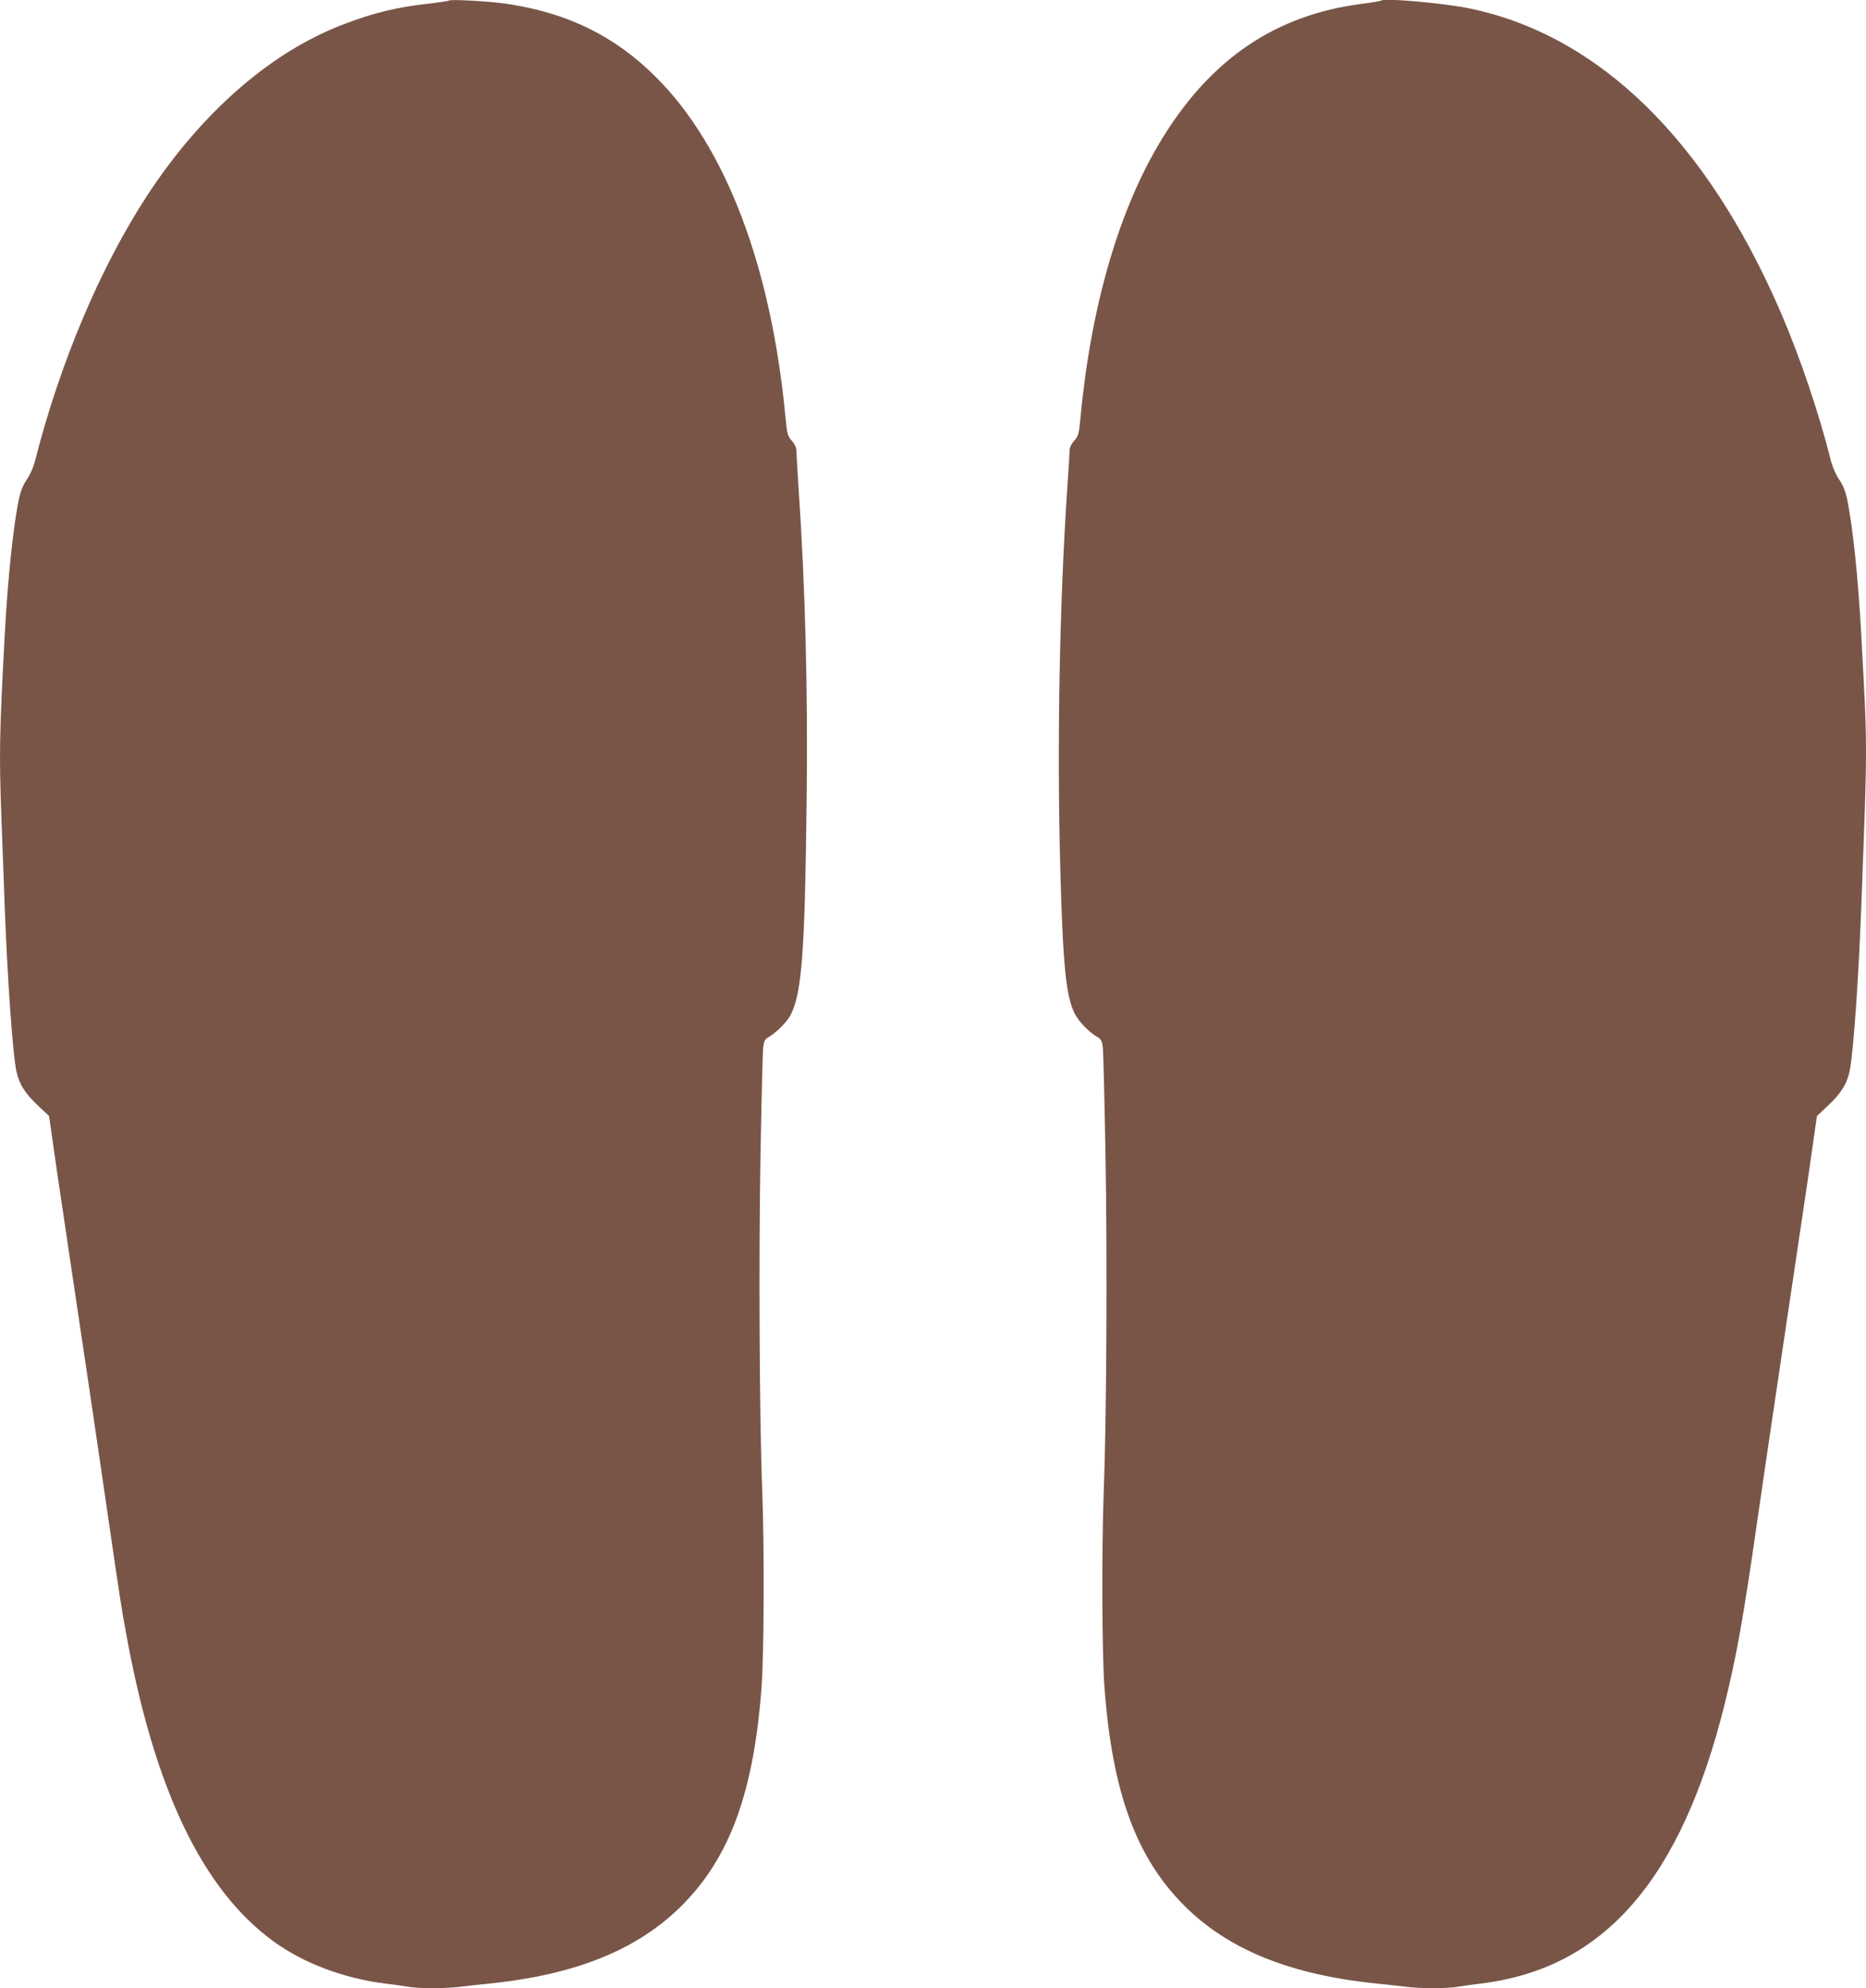
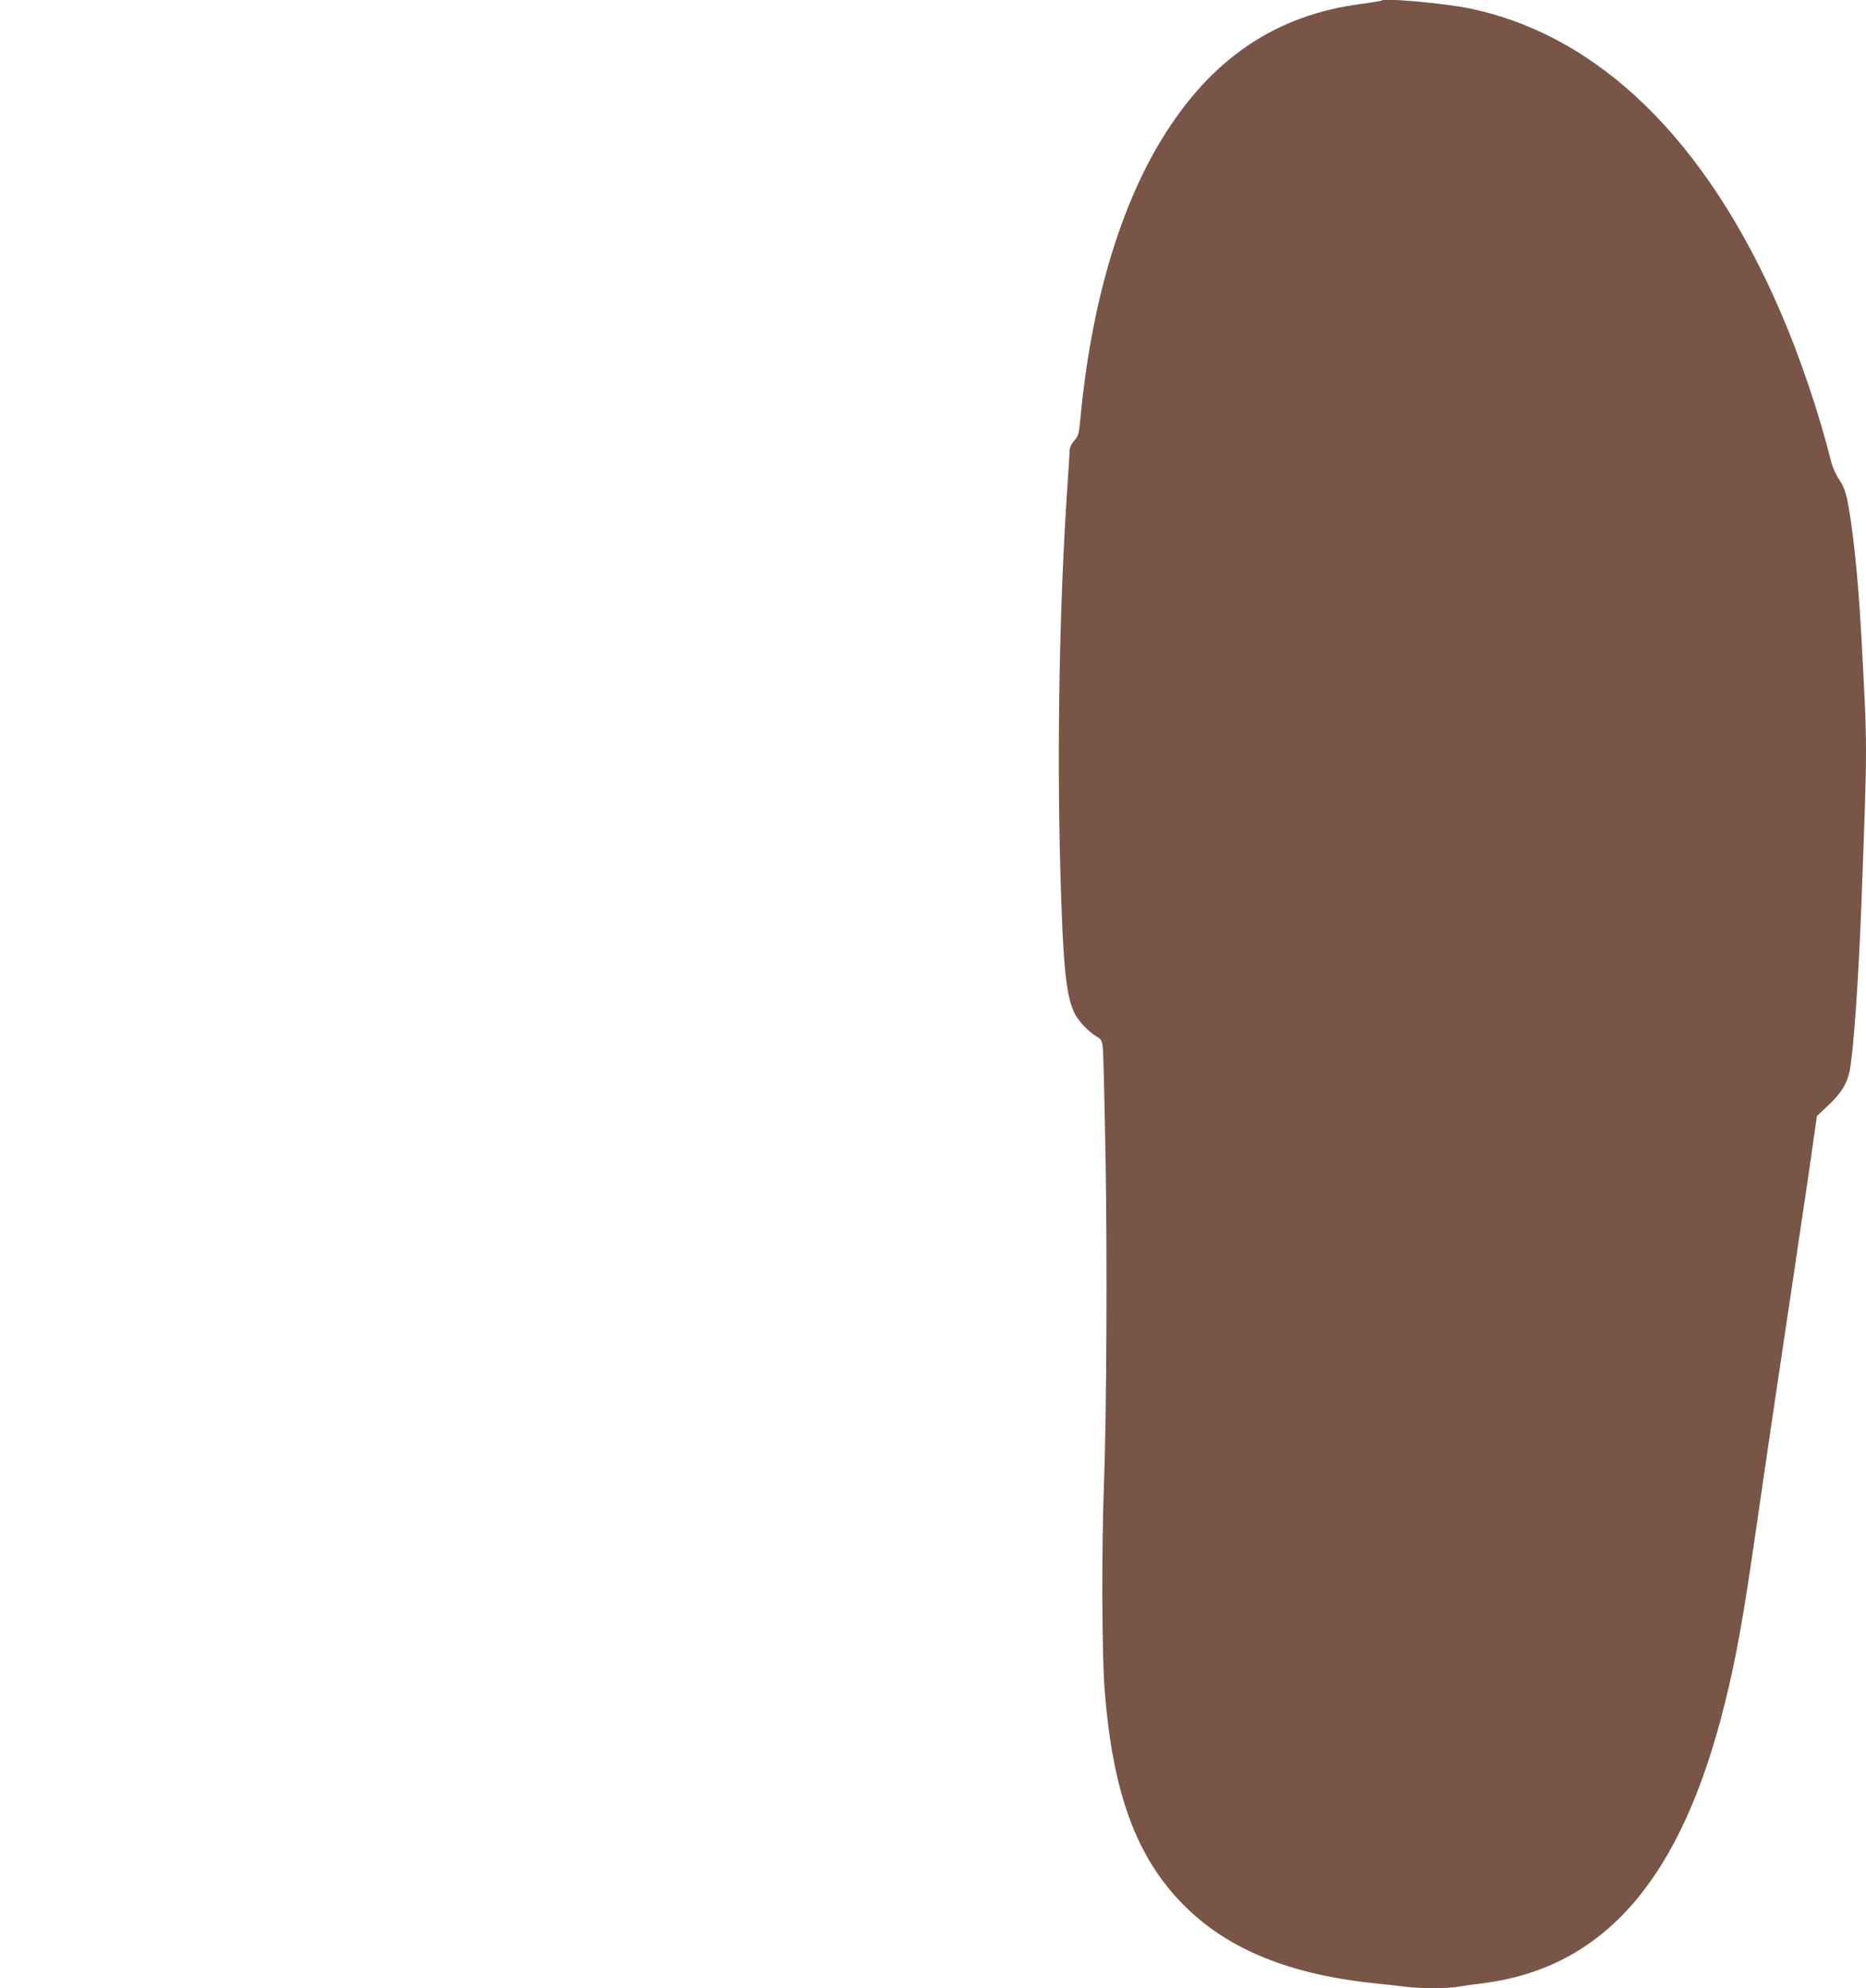
<svg xmlns="http://www.w3.org/2000/svg" version="1.0" width="1202pt" height="1280pt" viewBox="0 0 1202 1280" preserveAspectRatio="xMidYMid meet">
  <g transform="translate(0,1280) scale(0.1,-0.1)" fill="#795548" stroke="none">
-     <path d="M2890 12796 c-3 -3 -64 -12 -135 -20 -208 -24 -350 -59 -543 -133 -468 -178 -913 -566 -1265 -1103 -302 -463 -562 -1079 -722 -1710 -9 -36 -32 -88 -52 -117 -23 -33 -40 -75 -50 -120 -38 -180 -73 -518 -93 -888 -34 -642 -36 -750 -21 -1171 6 -159 16 -413 21 -564 18 -476 51 -944 75 -1064 18 -85 55 -145 143 -227 l68 -64 33 -230 c18 -126 41 -286 52 -355 10 -69 41 -278 69 -465 28 -187 57 -383 65 -435 23 -149 90 -608 155 -1053 88 -604 89 -608 121 -785 182 -1010 493 -1660 954 -1993 192 -139 453 -237 715 -269 52 -6 119 -16 149 -21 70 -12 250 -12 343 1 40 5 123 14 183 20 555 57 952 218 1235 500 310 309 464 727 515 1400 17 215 19 906 5 1275 -18 450 -23 1513 -11 2165 6 349 14 658 17 686 6 44 11 54 38 69 53 32 117 97 141 145 70 140 90 404 101 1375 9 689 -9 1391 -52 2013 -7 117 -14 226 -14 242 0 18 -11 42 -30 63 -27 31 -30 43 -40 148 -92 976 -386 1747 -836 2194 -267 266 -572 414 -964 471 -117 17 -361 30 -370 20z" />
    <path d="M8900 12797 c-3 -3 -61 -13 -130 -22 -552 -71 -969 -353 -1285 -869 -275 -448 -457 -1072 -525 -1795 -10 -105 -13 -117 -40 -148 -19 -21 -30 -45 -30 -63 0 -16 -7 -125 -15 -242 -50 -740 -67 -1655 -45 -2453 17 -626 37 -820 93 -931 26 -51 89 -116 143 -149 27 -15 32 -25 38 -69 3 -28 11 -337 17 -686 12 -652 7 -1715 -11 -2165 -14 -369 -12 -1060 5 -1275 51 -673 205 -1091 515 -1400 283 -282 680 -443 1235 -500 61 -6 143 -15 183 -20 93 -13 273 -13 343 -1 30 5 97 15 149 21 792 96 1290 668 1571 1805 76 307 119 549 209 1175 34 239 143 973 165 1120 8 52 37 248 65 435 28 187 59 396 69 465 11 69 34 229 52 355 l33 230 68 64 c88 82 125 142 143 227 24 120 57 588 75 1064 40 1076 40 992 0 1735 -20 370 -55 708 -93 888 -10 45 -27 87 -50 120 -20 29 -43 81 -52 117 -79 315 -202 677 -326 963 -478 1105 -1168 1778 -1999 1952 -162 34 -553 69 -570 52z" />
  </g>
</svg>